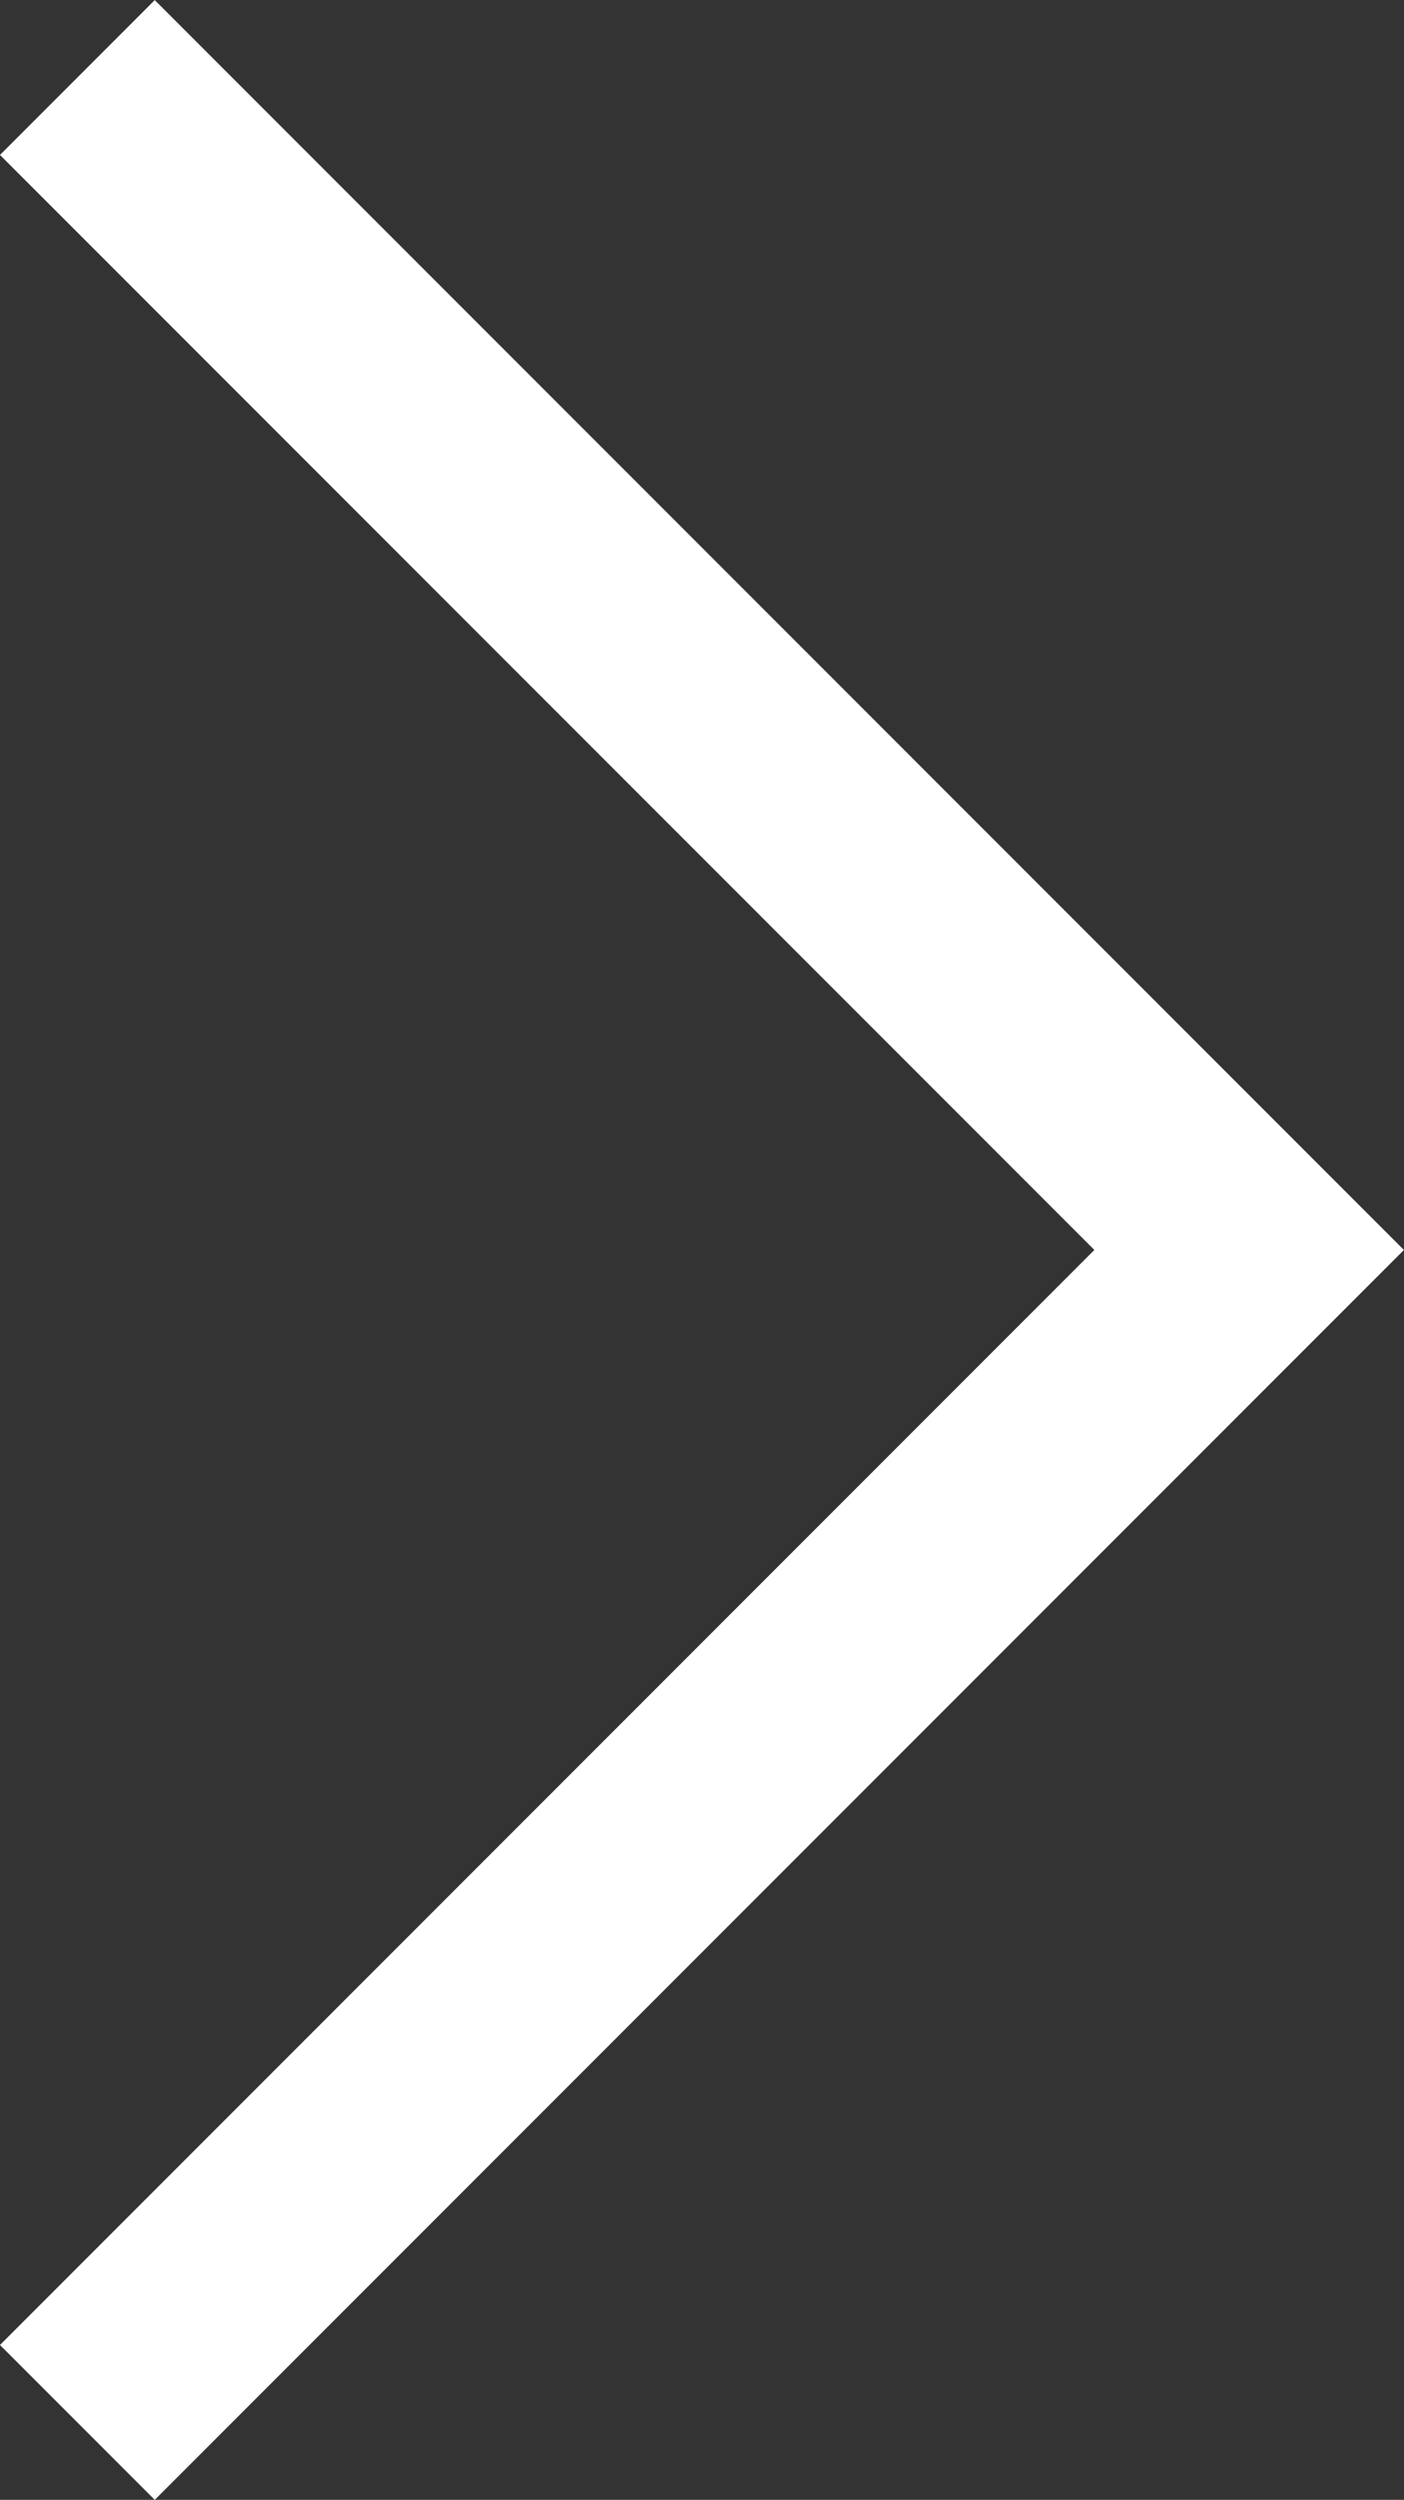
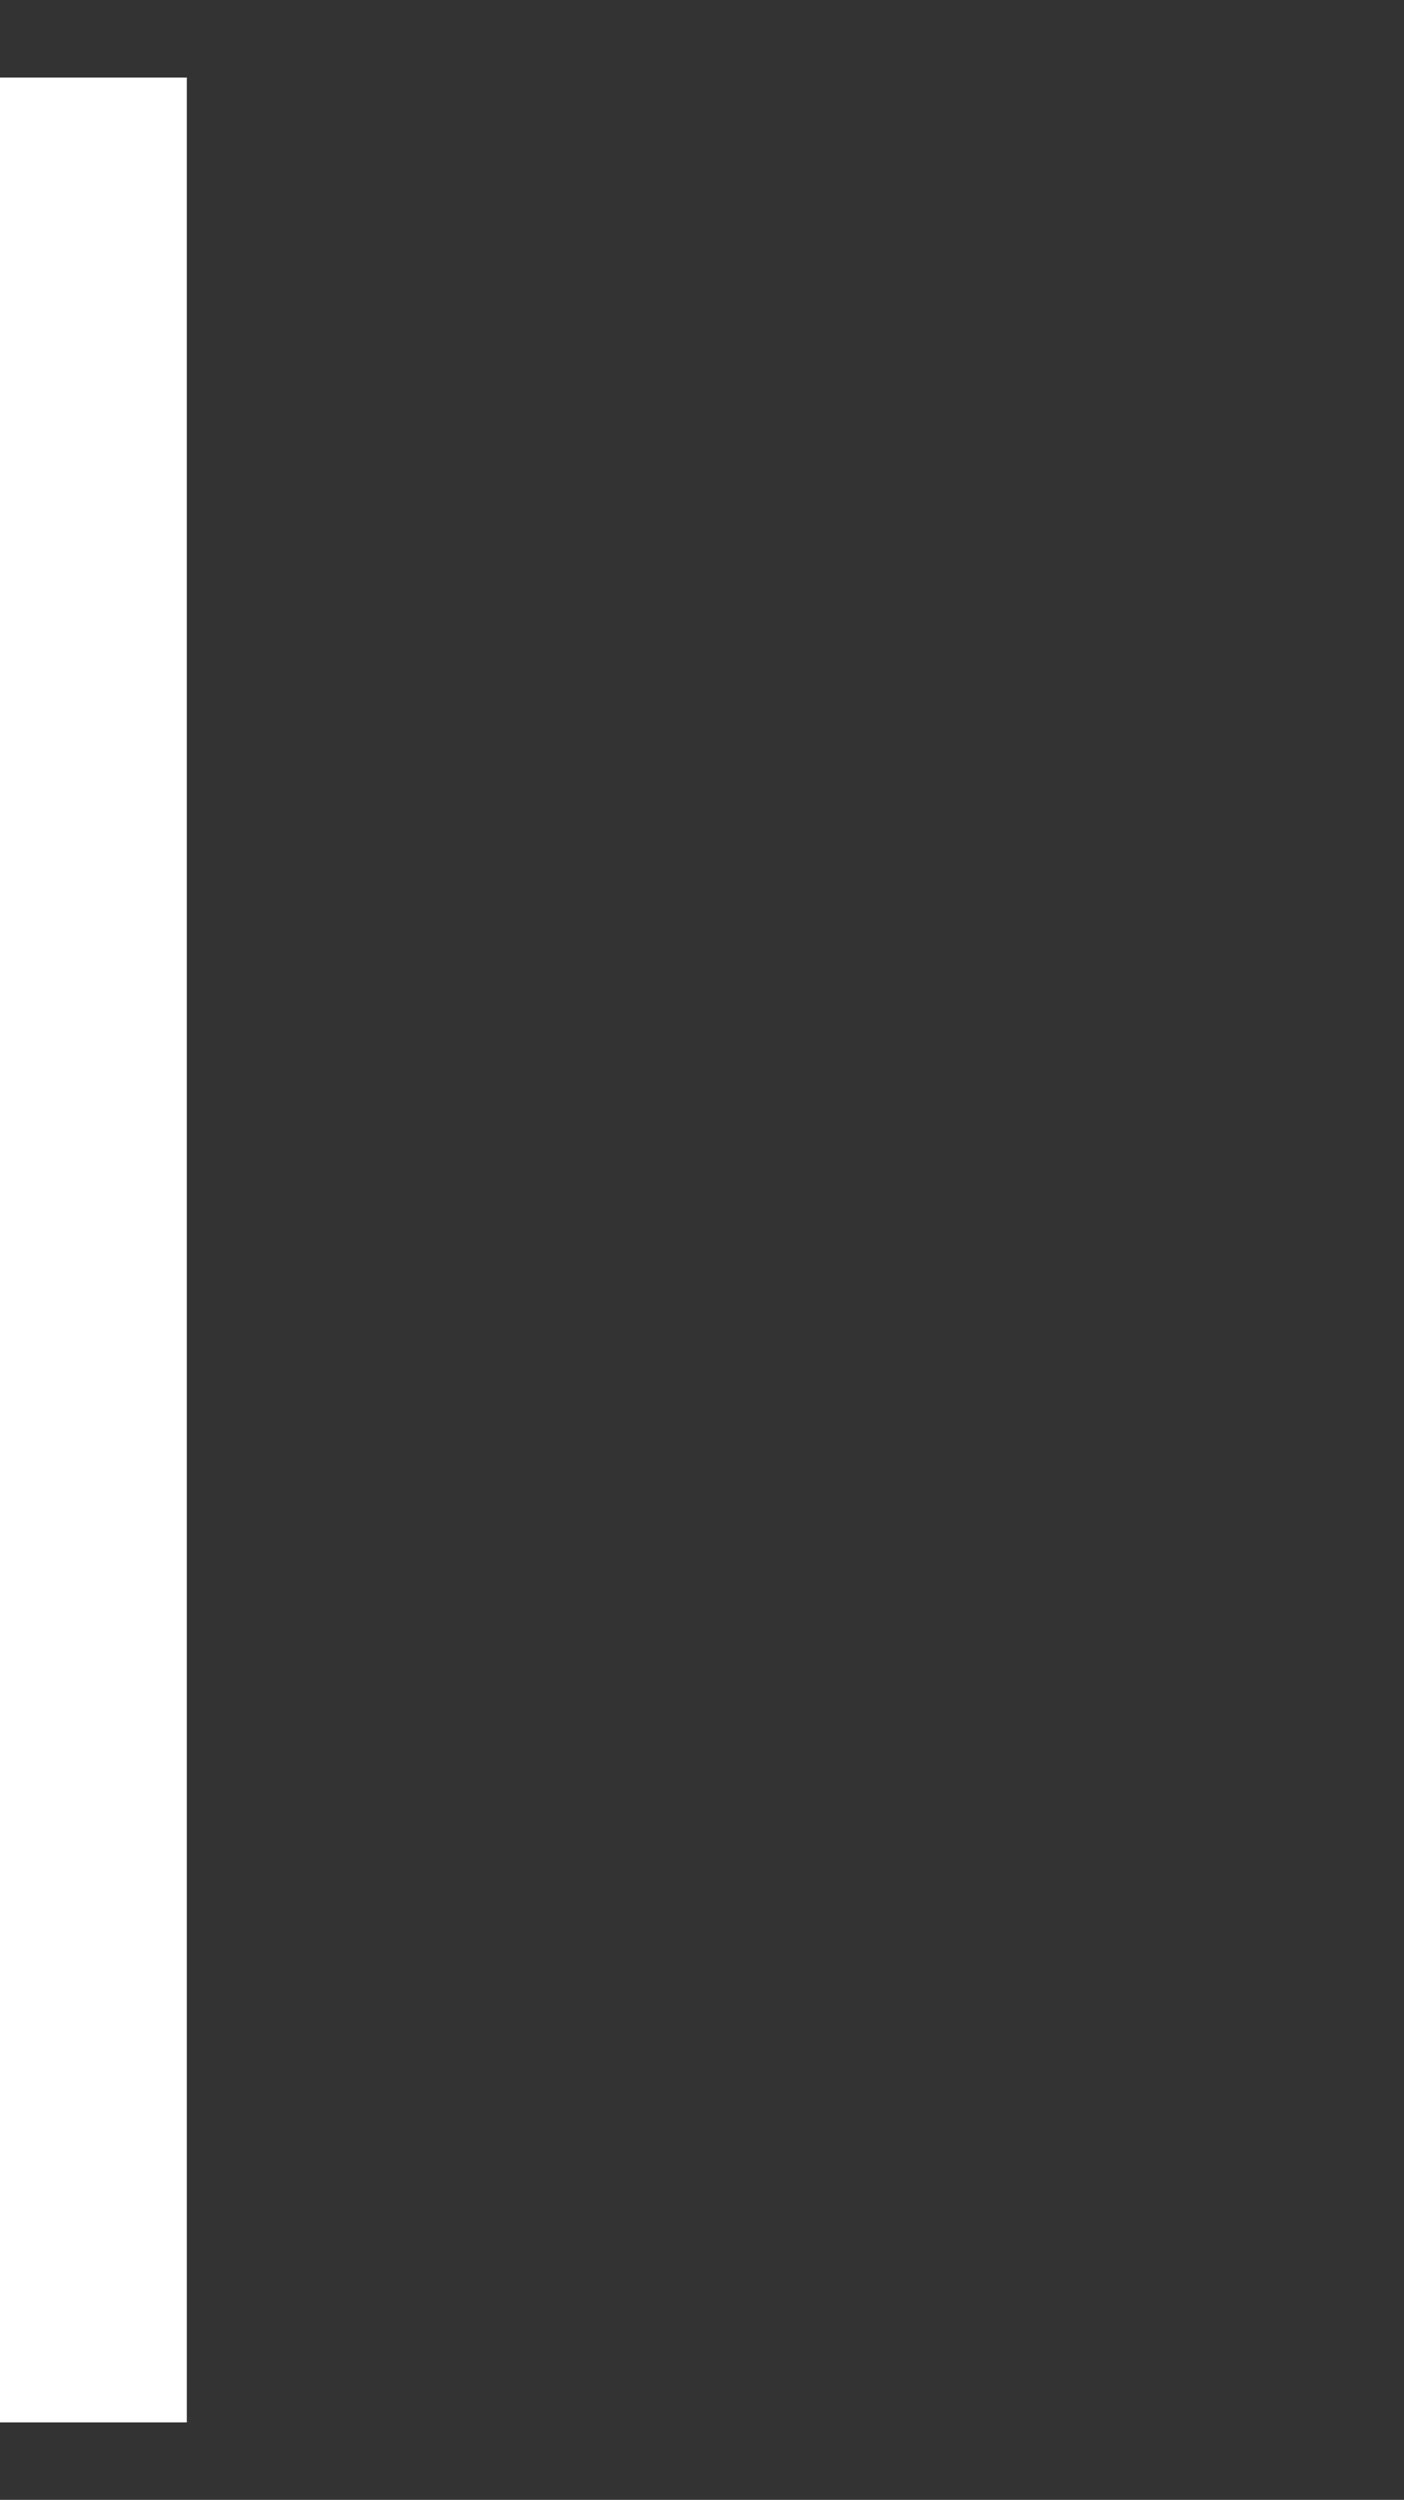
<svg xmlns="http://www.w3.org/2000/svg" width="12.829" height="22.829" viewBox="0 0 12.829 22.829">
  <rect x="0" y="0" width="12.829" height="22.829" fill="#333333" stroke="none" />
-   <path id="Path_1117" data-name="Path 1117" d="M458.131,2772l10.707,10.707L479.545,2772" transform="translate(-2771.293 480.253) rotate(-90)" fill="none" stroke="#fff" stroke-width="2" />
+   <path id="Path_1117" data-name="Path 1117" d="M458.131,2772L479.545,2772" transform="translate(-2771.293 480.253) rotate(-90)" fill="none" stroke="#fff" stroke-width="2" />
</svg>